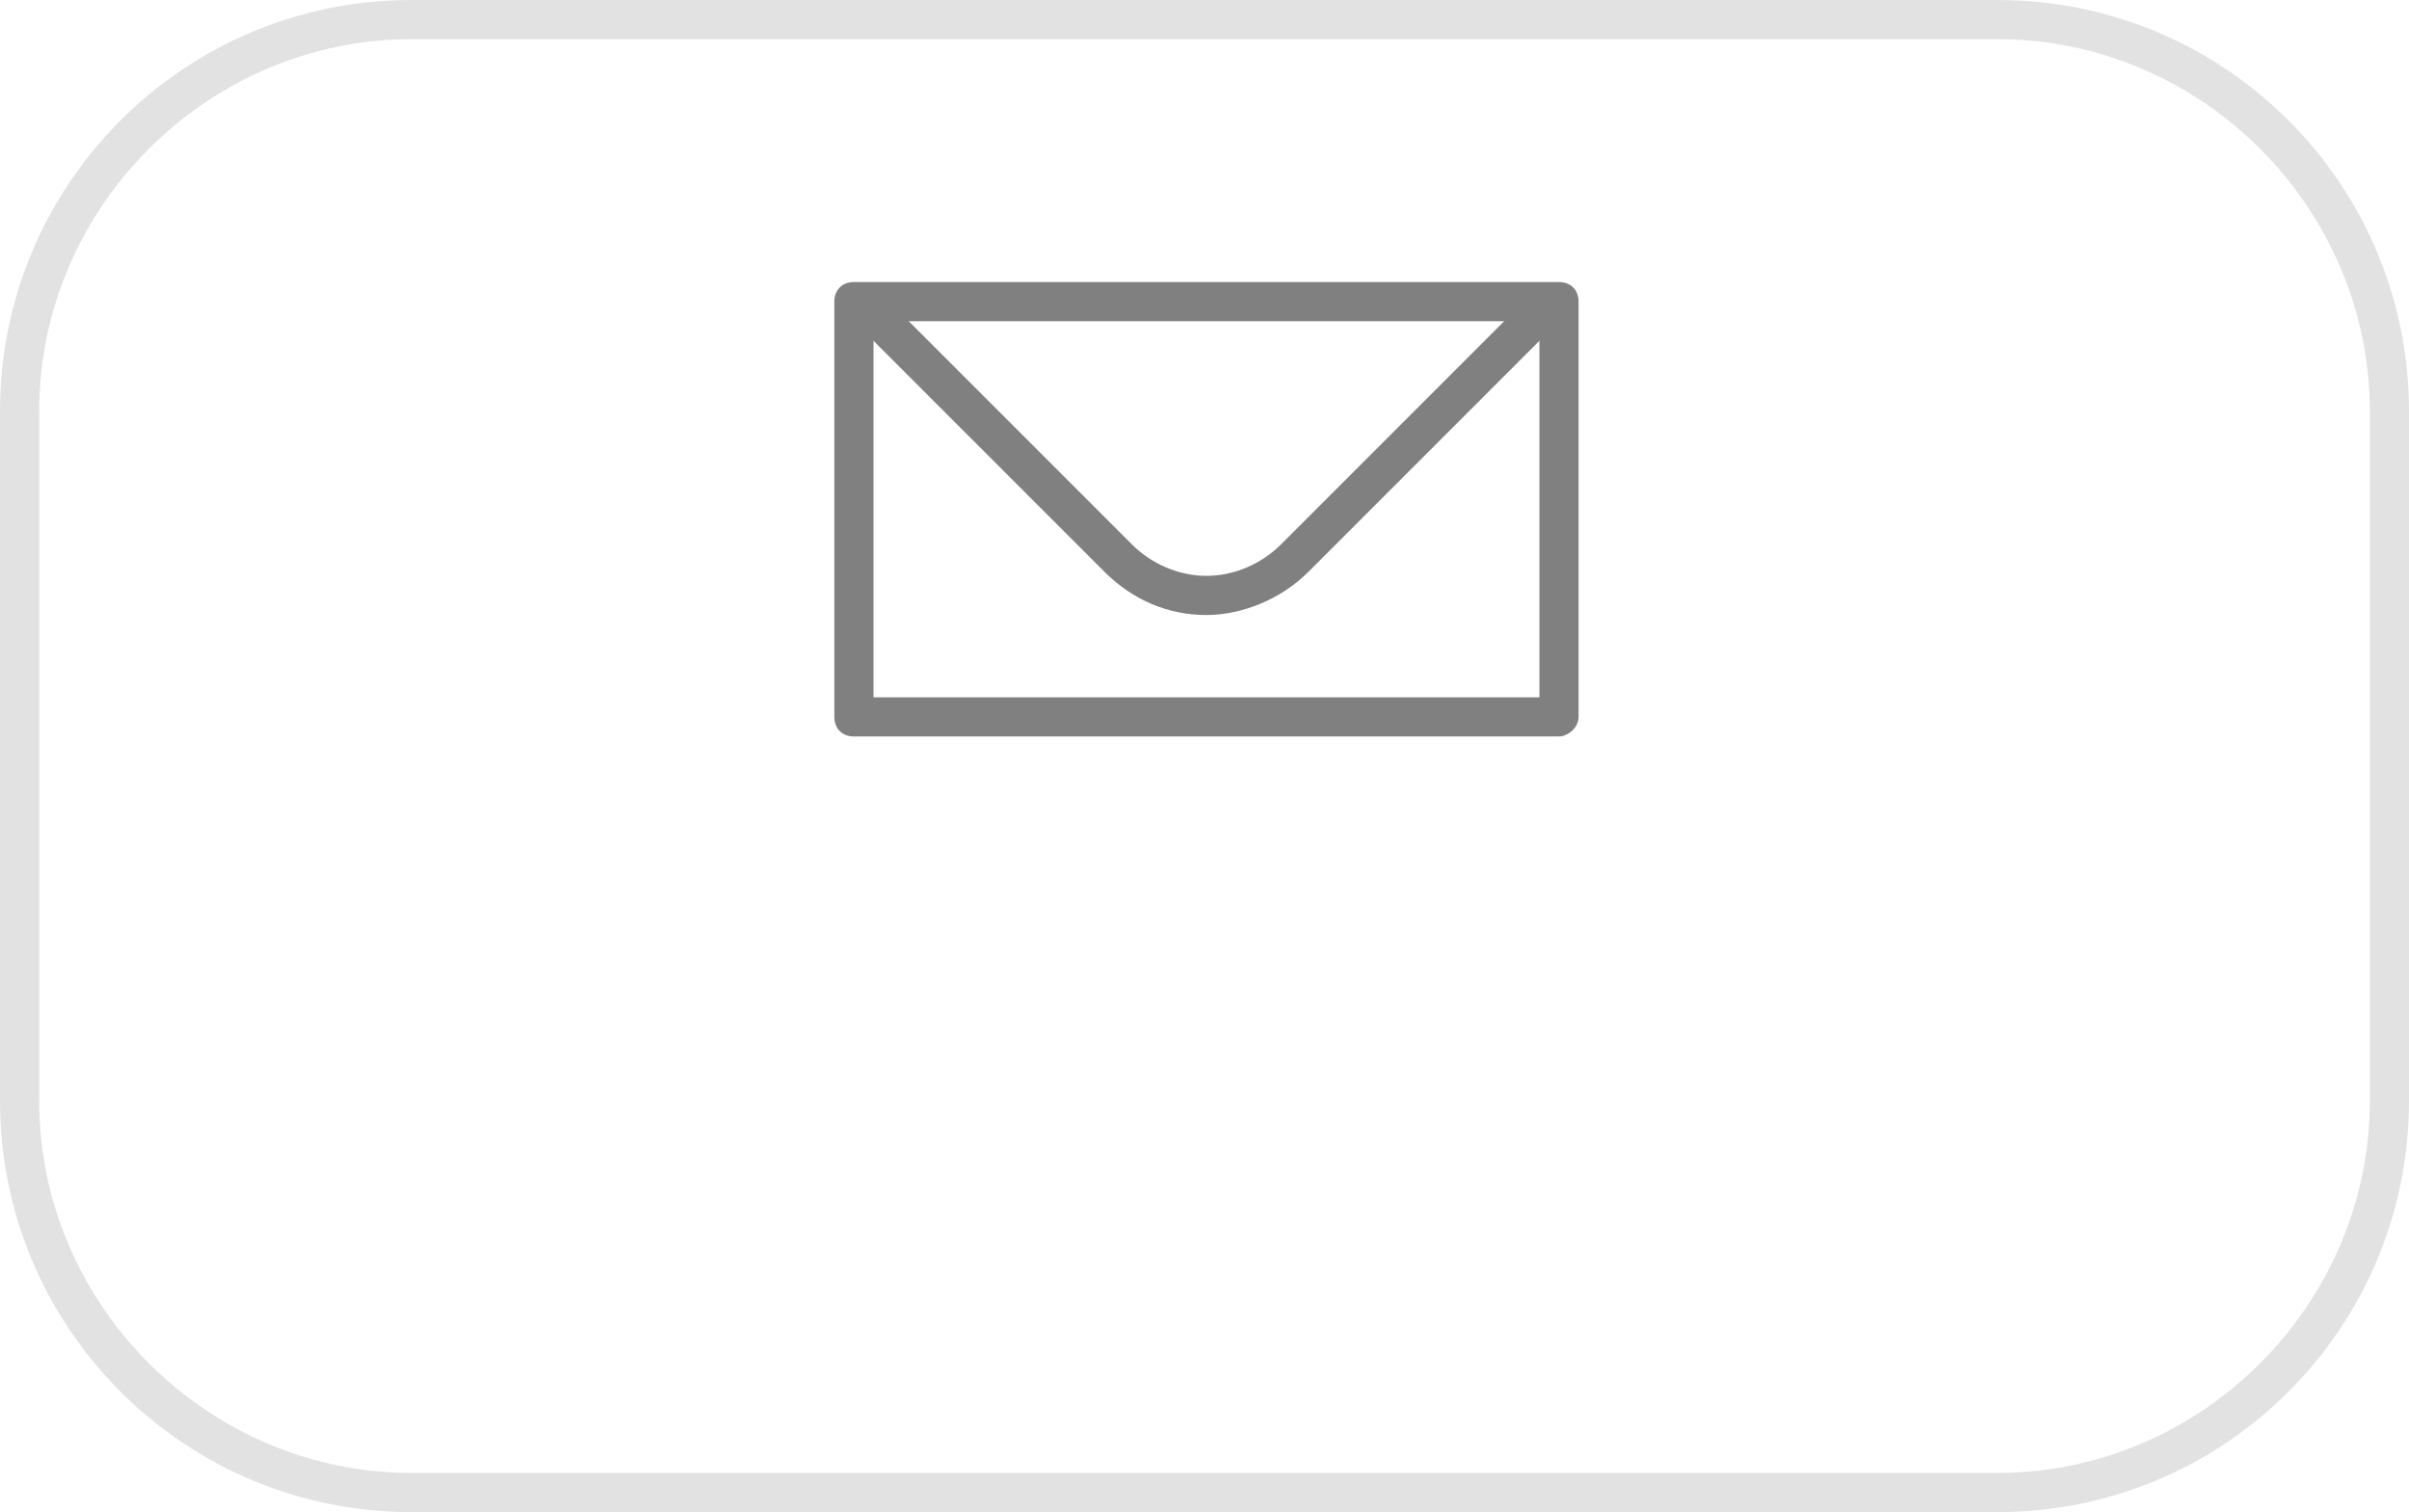
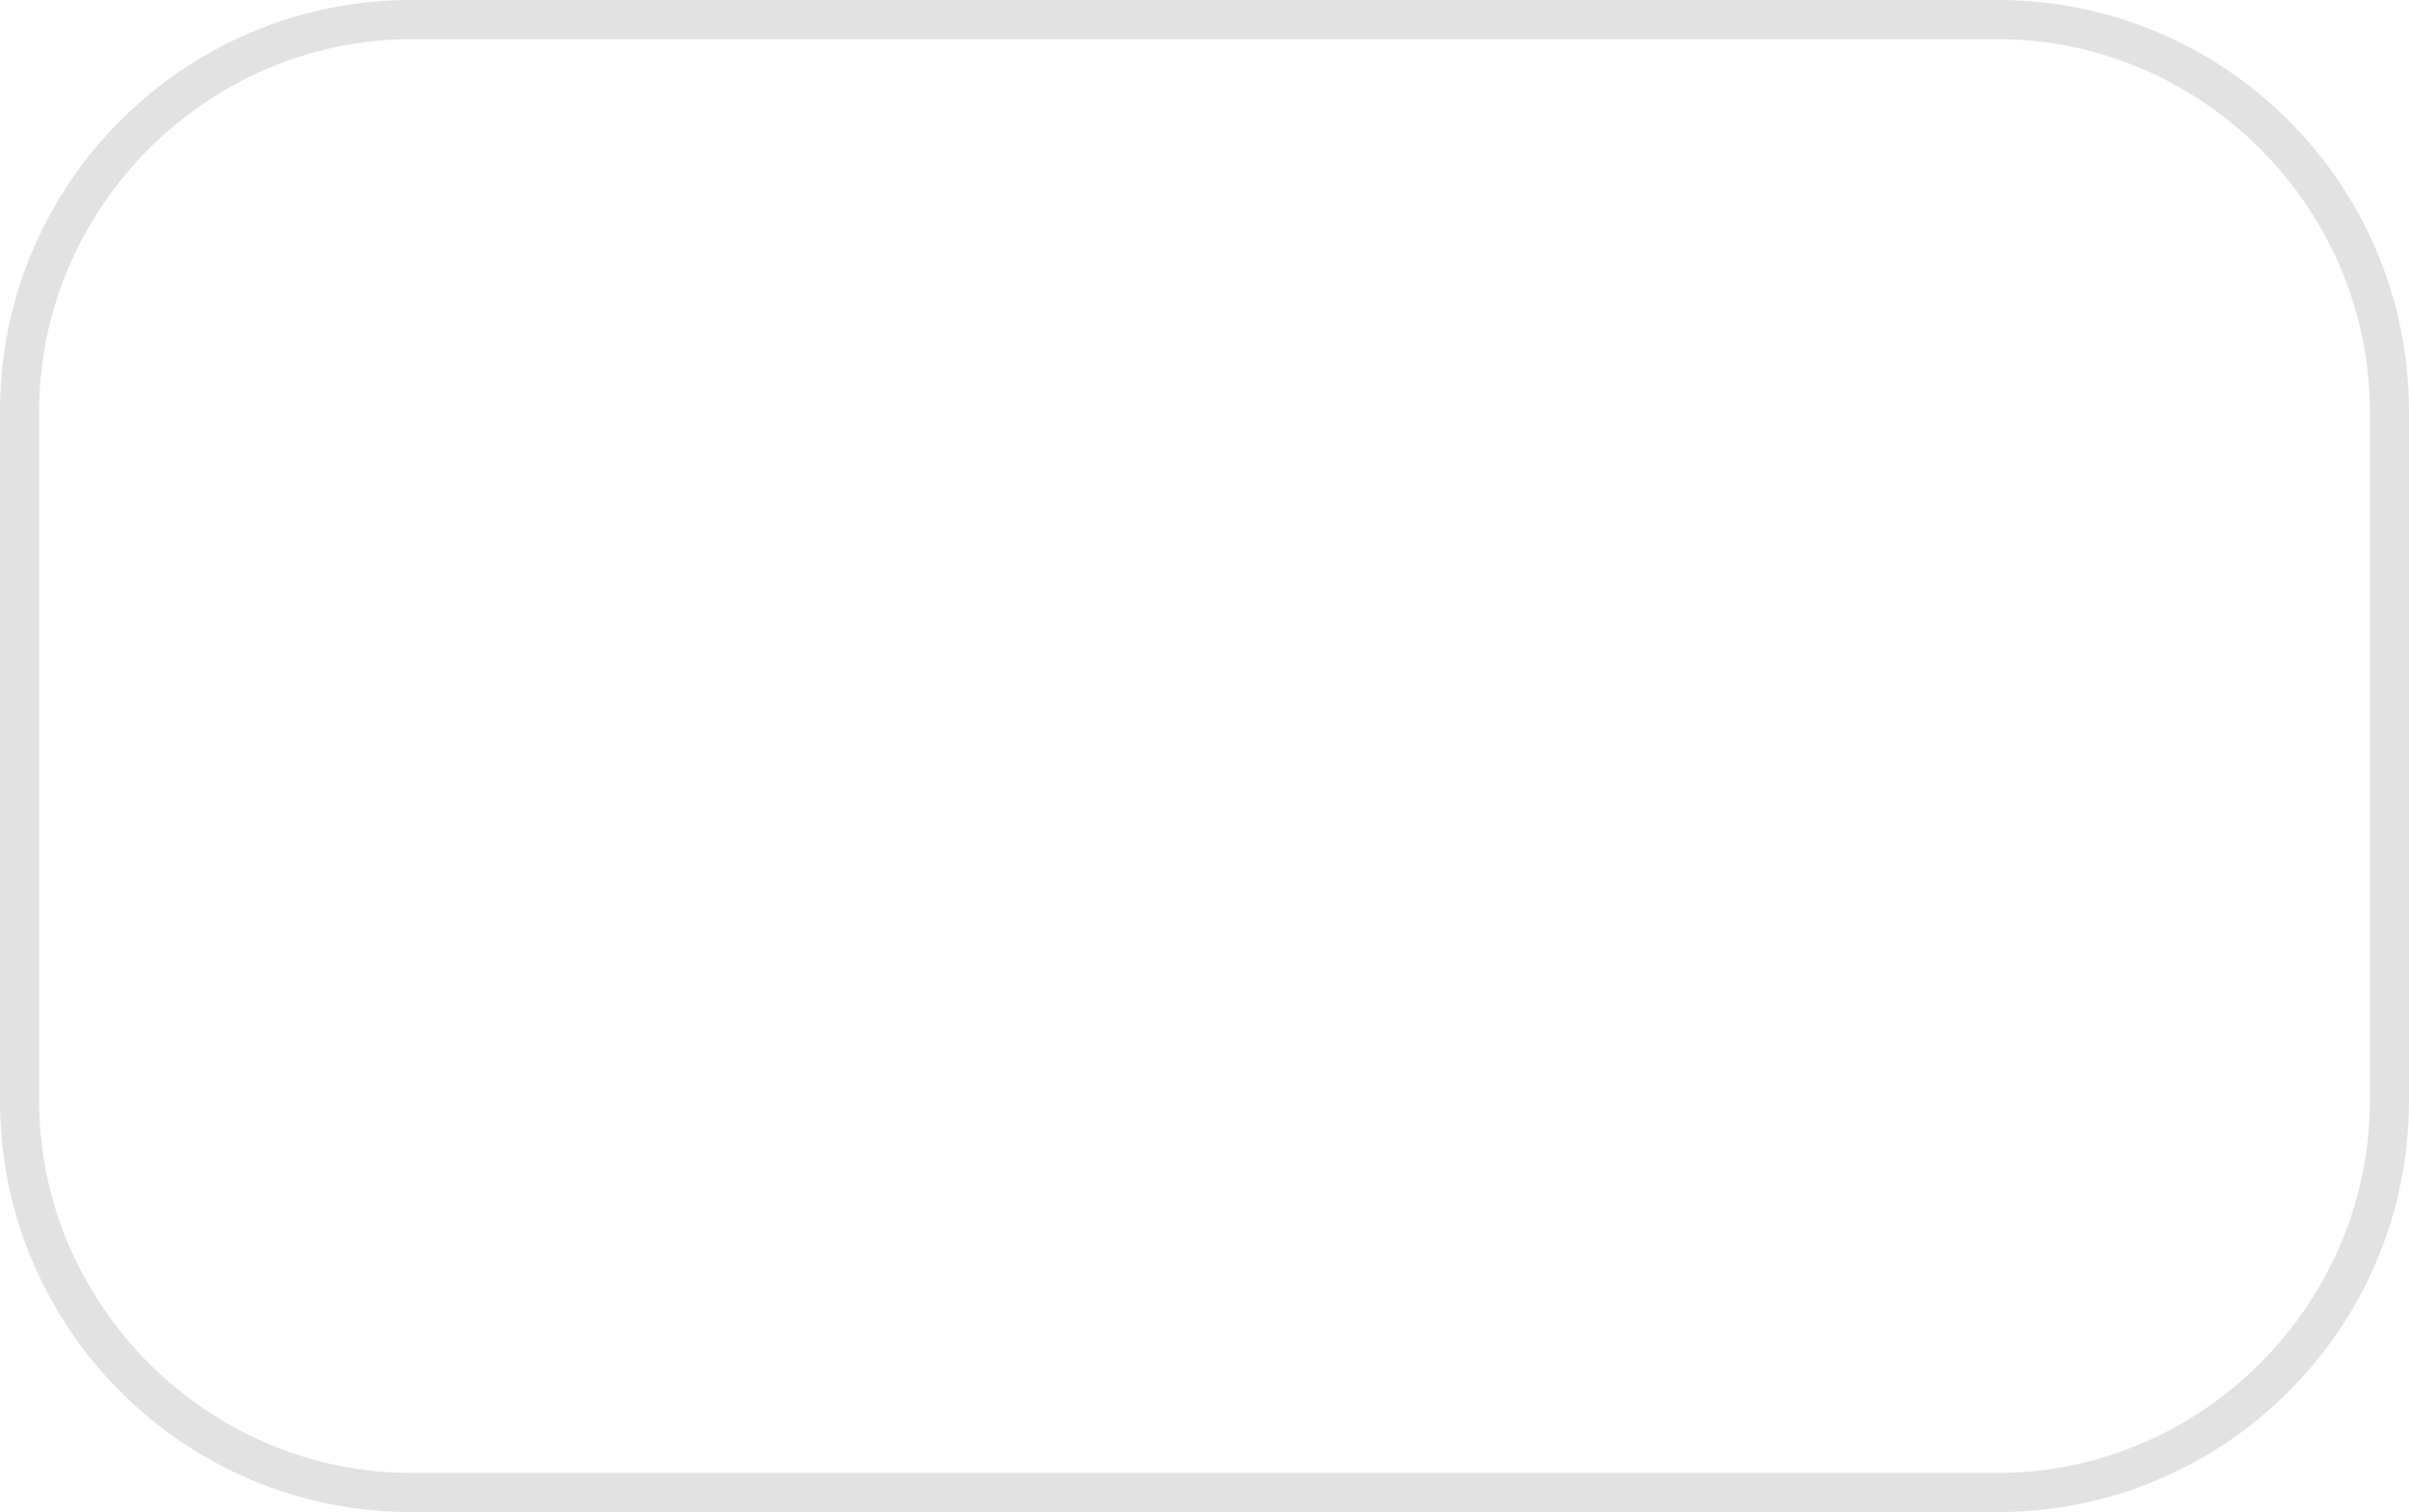
<svg xmlns="http://www.w3.org/2000/svg" version="1.1" id="Layer_1" x="0px" y="0px" viewBox="0 0 61.5 38.6" enable-background="new 0 0 61.5 38.6" xml:space="preserve">
  <g>
    <path fill="#E2E2E2" d="M51,38.6H10.5C4.7,38.6,0,33.9,0,28.1V10.5C0,4.7,4.7,0,10.5,0H51c5.8,0,10.5,4.7,10.5,10.5v17.6   C61.5,33.9,56.8,38.6,51,38.6z M10.5,1C5.3,1,1,5.3,1,10.5v17.6c0,5.2,4.3,9.5,9.5,9.5H51c5.2,0,9.5-4.3,9.5-9.5V10.5   C60.5,5.3,56.2,1,51,1H10.5z" />
  </g>
  <g>
    <g>
      <g>
-         <path fill="#808080" d="M39.8,18.8h-18c-0.3,0-0.5-0.2-0.5-0.5V7.7c0-0.3,0.2-0.5,0.5-0.5h18c0.3,0,0.5,0.2,0.5,0.5v10.6     C40.3,18.6,40,18.8,39.8,18.8z M22.3,17.8h17V8.2h-17V17.8z" />
-       </g>
+         </g>
      <g>
-         <path fill="#808080" d="M30.8,15.7L30.8,15.7c-1,0-1.9-0.4-2.6-1.1l-6.2-6.2c-0.2-0.2-0.2-0.5,0-0.7s0.5-0.2,0.7,0l6.2,6.2     c0.5,0.5,1.2,0.8,1.9,0.8l0,0c0.7,0,1.4-0.3,1.9-0.8l6.2-6.2c0.2-0.2,0.5-0.2,0.7,0s0.2,0.5,0,0.7l-6.2,6.2     C32.7,15.3,31.7,15.7,30.8,15.7z" />
-       </g>
+         </g>
    </g>
  </g>
</svg>